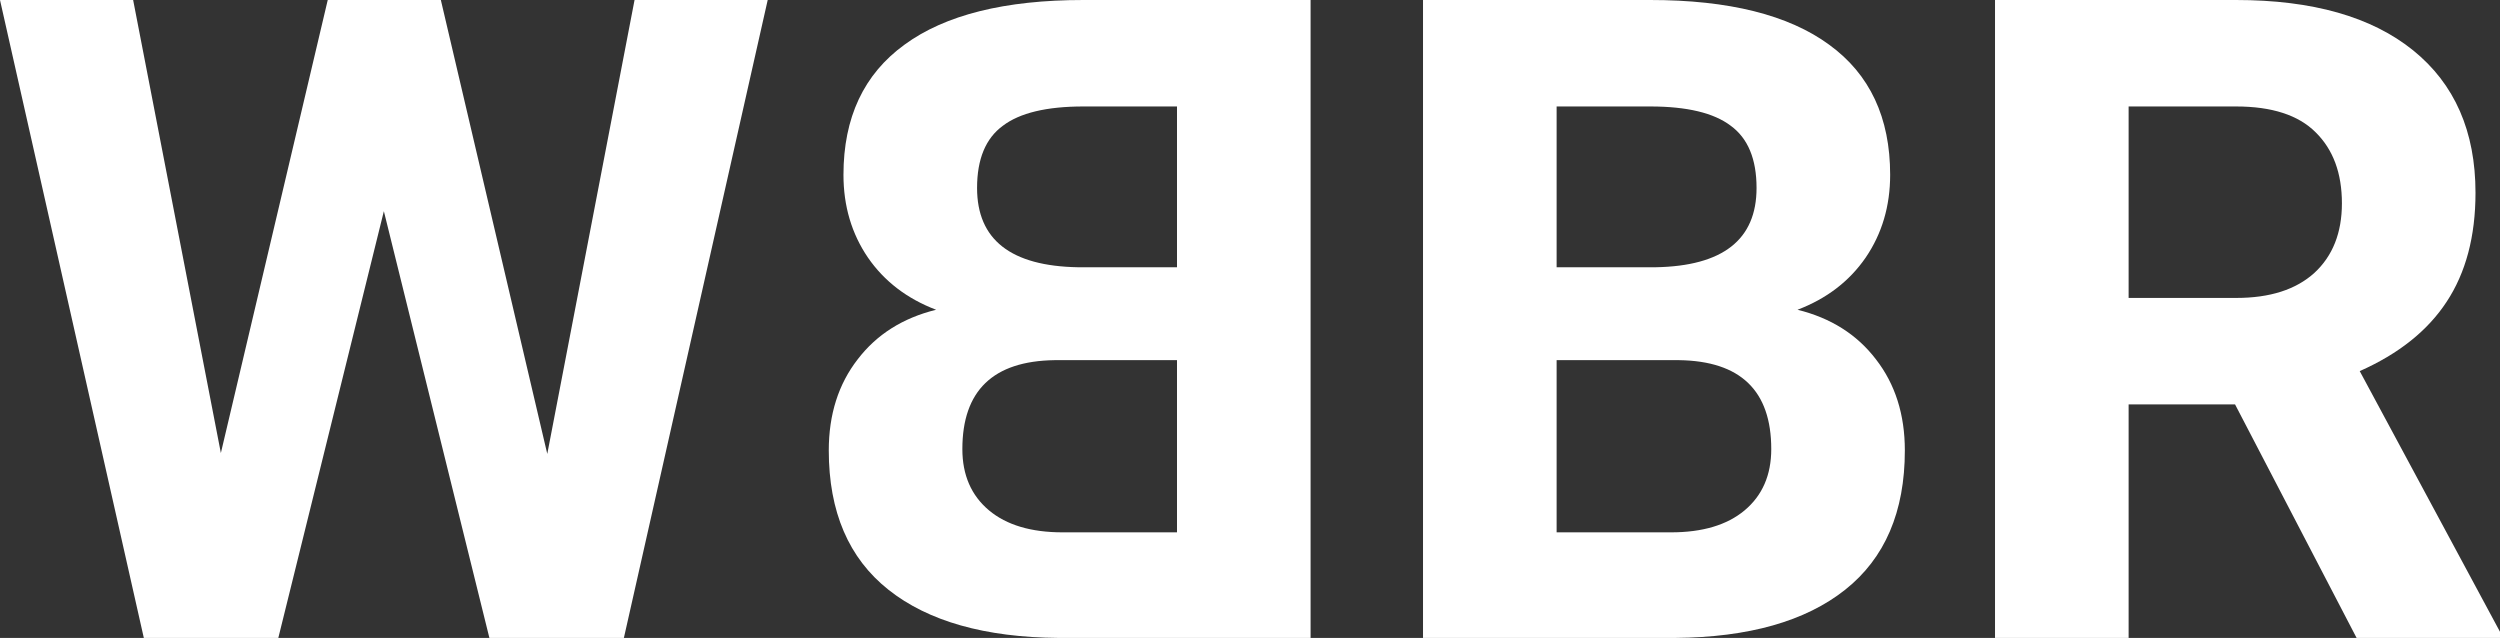
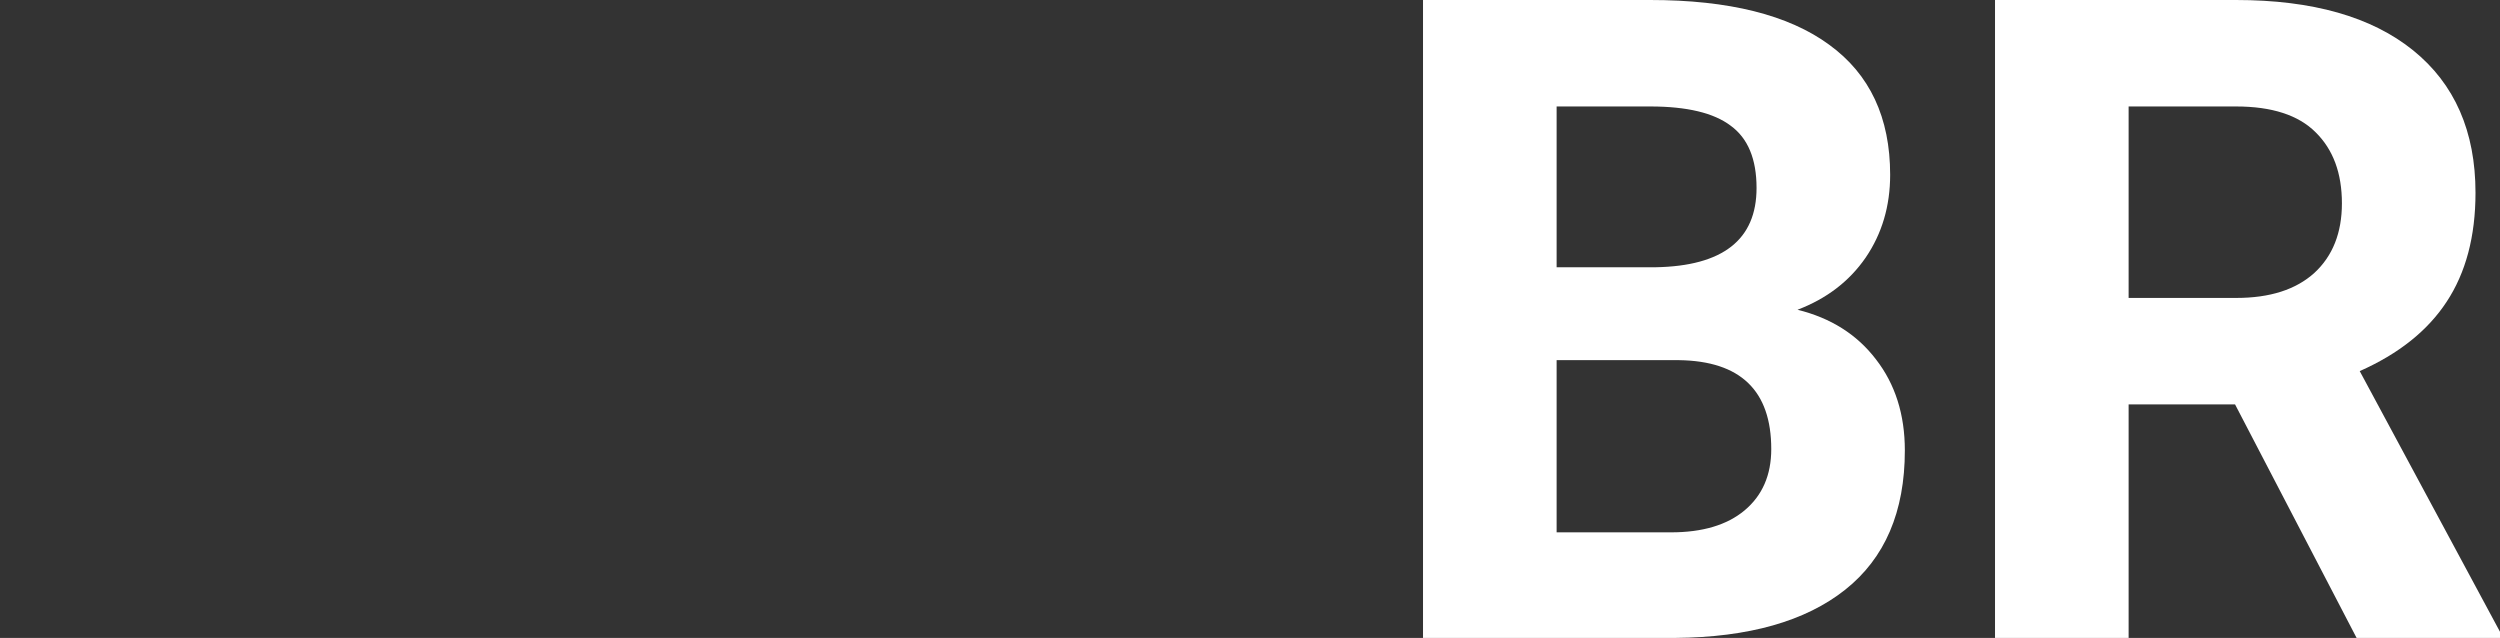
<svg xmlns="http://www.w3.org/2000/svg" width="145" height="37" viewBox="0 0 145 37" fill="none">
  <rect x="0" y="0" width="145" height="37" fill="#333333" stroke="none" />
-   <path d="M31.742 26.327L36.804 0H44.527L36.185 37H28.385L22.264 12.249L16.142 37H8.342L0 0H7.722L12.81 26.276L19.009 0H25.569L31.742 26.327Z" fill="white" />
-   <path d="M76.014 37V0H62.842C58.279 0 54.819 0.864 52.46 2.592C50.101 4.303 48.921 6.819 48.921 10.139C48.921 11.952 49.395 13.553 50.342 14.942C51.289 16.315 52.606 17.323 54.294 17.966C52.365 18.441 50.85 19.398 49.748 20.838C48.629 22.278 48.069 24.04 48.069 26.124C48.069 29.681 49.223 32.375 51.53 34.205C53.837 36.034 57.126 36.966 61.396 37H76.014ZM68.266 20.889V30.876H61.629C59.803 30.876 58.383 30.452 57.367 29.605C56.334 28.741 55.817 27.555 55.817 26.047C55.817 22.659 57.599 20.94 61.164 20.889H68.266ZM68.266 15.501H62.532C58.624 15.434 56.67 13.9 56.67 10.902C56.67 9.225 57.169 8.022 58.168 7.293C59.149 6.548 60.707 6.175 62.842 6.175H68.266V15.501Z" fill="white" />
  <path d="M82.535 37V0H95.707C100.27 0 103.731 0.864 106.09 2.592C108.449 4.303 109.629 6.819 109.629 10.139C109.629 11.952 109.155 13.553 108.208 14.942C107.261 16.315 105.944 17.323 104.256 17.966C106.185 18.441 107.7 19.398 108.802 20.838C109.921 22.278 110.481 24.04 110.481 26.124C110.481 29.681 109.327 32.375 107.02 34.205C104.713 36.034 101.424 36.966 97.154 37H82.535ZM90.284 20.889V30.876H96.921C98.746 30.876 100.167 30.452 101.183 29.605C102.216 28.741 102.733 27.555 102.733 26.047C102.733 22.659 100.95 20.94 97.386 20.889H90.284ZM90.284 15.501H96.017C99.926 15.434 101.88 13.9 101.88 10.902C101.88 9.225 101.381 8.022 100.382 7.293C99.401 6.548 97.843 6.175 95.707 6.175H90.284V15.501Z" fill="white" />
  <path d="M129.633 23.455H123.46V37H115.711V0H129.684C134.127 0 137.553 0.974 139.964 2.922C142.374 4.871 143.579 7.624 143.579 11.181C143.579 13.706 143.02 15.815 141.901 17.509C140.799 19.186 139.12 20.524 136.864 21.524L145 36.644V37H136.683L129.633 23.455ZM123.46 17.28H129.71C131.656 17.28 133.162 16.797 134.23 15.832C135.297 14.849 135.831 13.502 135.831 11.791C135.831 10.046 135.323 8.674 134.307 7.674C133.309 6.675 131.768 6.175 129.684 6.175H123.46V17.28Z" fill="white" />
</svg>